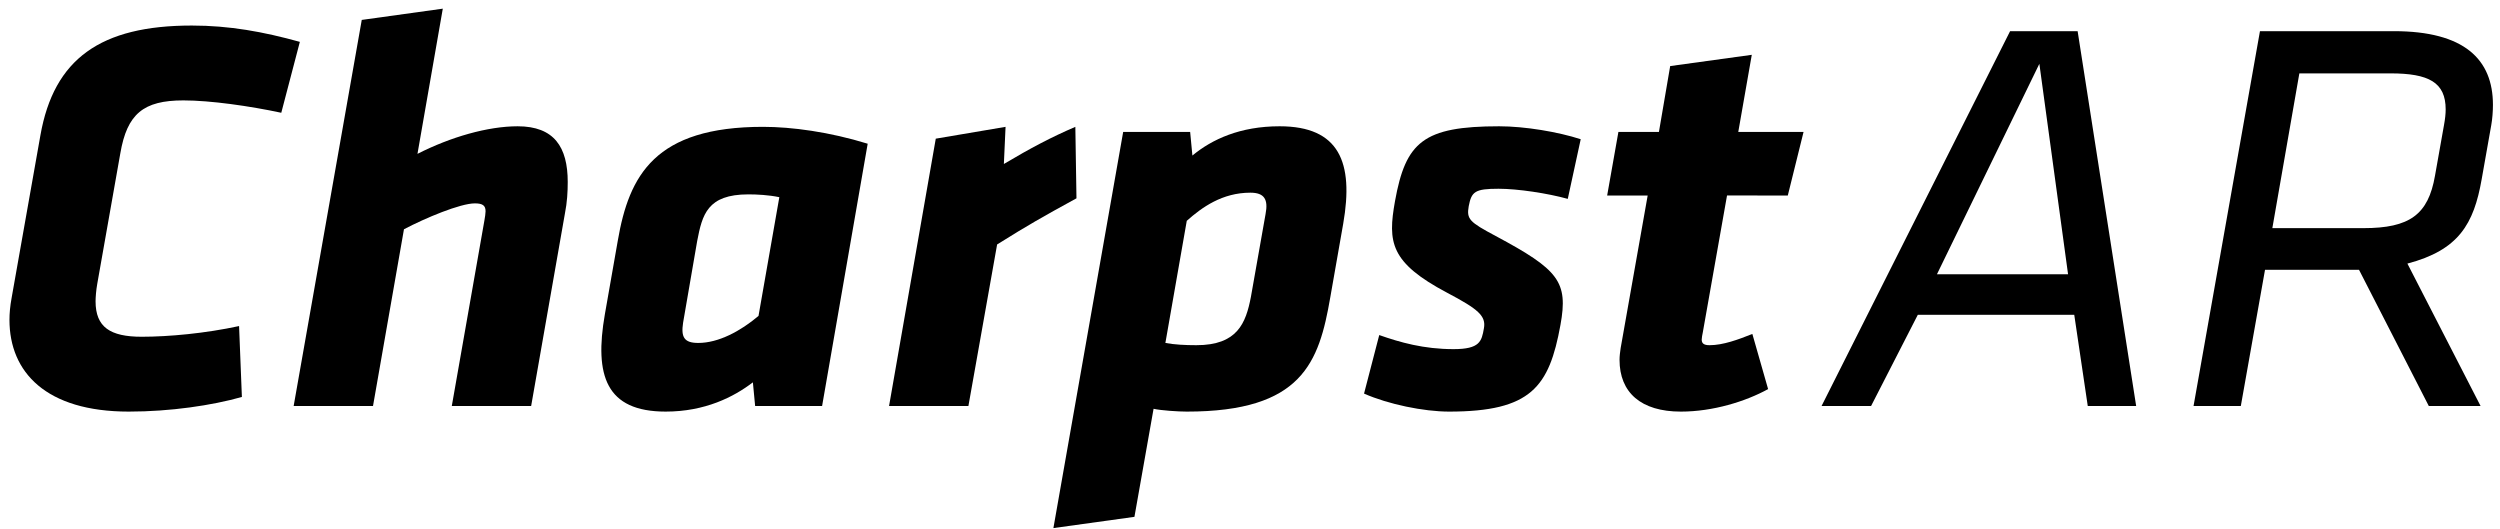
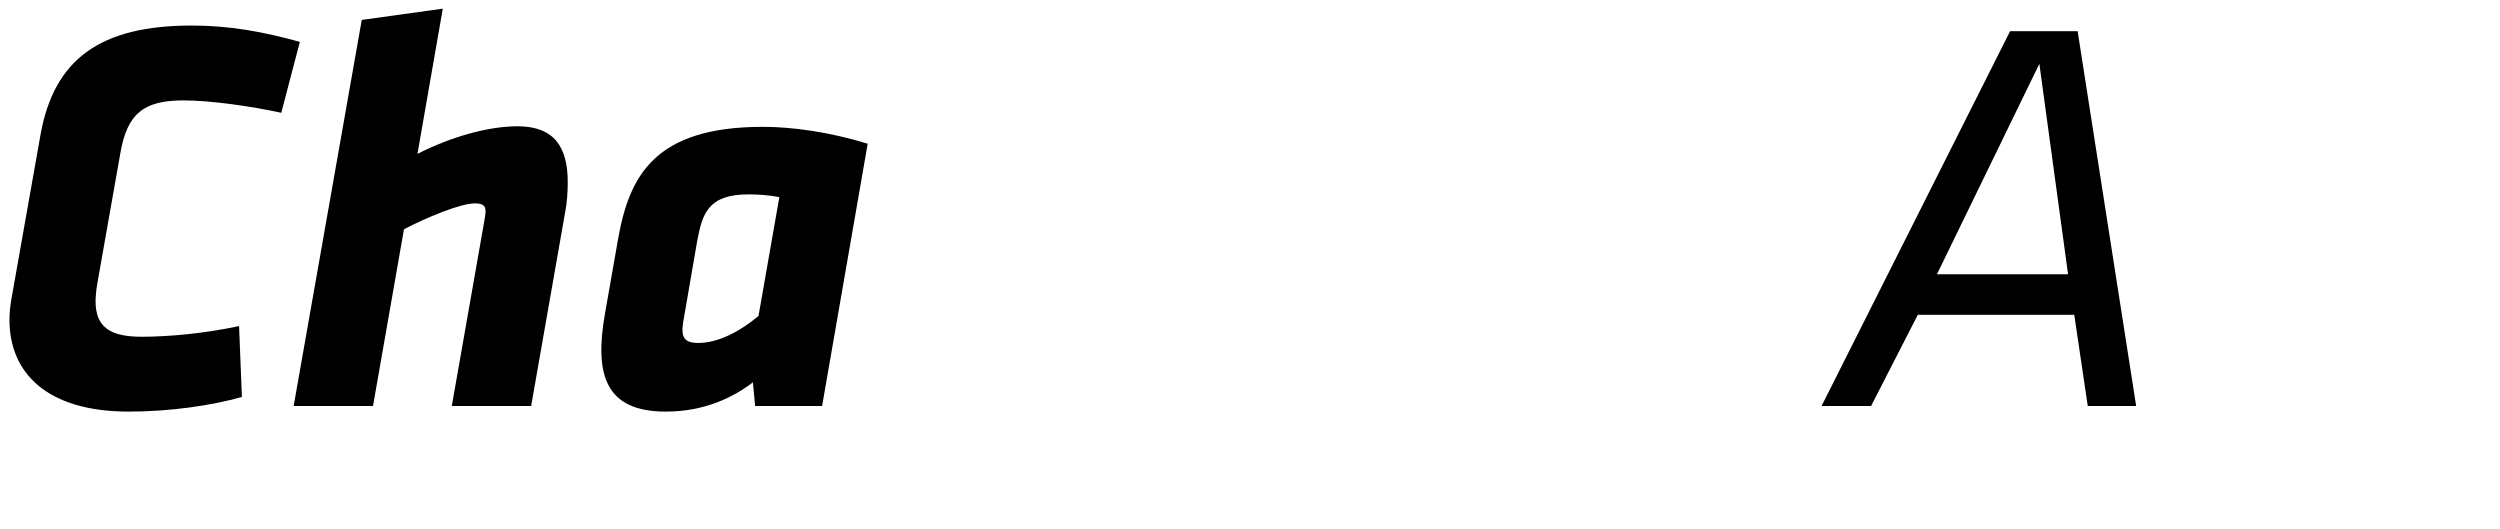
<svg xmlns="http://www.w3.org/2000/svg" version="1.1" id="Layer_1" x="0px" y="0px" viewBox="0 0 4302.425 911.094" style="enable-background:new 0 0 4302.425 911.094;" xml:space="preserve">
  <g>
    <path d="M16.285,550.485c0-10.653,0.969-23.244,3.874-38.74l49.394-278.93C92.797,101.098,173.182,43.956,330.081,43.956   c64.89,0,123,10.653,185.953,28.087l-31.961,122.031c-54.236-11.622-122.032-21.307-168.521-21.307   c-68.764,0-96.85,23.244-108.473,91.039L167.372,488.5c-1.938,10.653-2.905,23.244-2.905,30.024   c0,44.551,25.181,61.016,79.417,61.016c46.488,0,109.441-5.812,167.552-18.402l4.842,122.032   c-51.33,14.527-123,25.181-194.669,25.181C79.238,708.351,16.285,640.556,16.285,550.485z" />
    <path d="M833.706,379.059c0.969-5.811,1.938-11.622,1.938-15.496c0-9.685-4.843-13.559-18.401-13.559   c-25.182,0-85.229,25.181-122.032,44.551l-53.268,304.111h-136.56L622.572,34.271l139.465-19.37l-43.583,249.875   c57.142-29.055,121.063-47.457,172.394-47.457c62.953,0,86.197,35.835,86.197,95.882c0,16.464-0.969,34.866-4.842,54.236   l-58.111,331.229H777.533L833.706,379.059z" />
    <path d="M1299.558,698.666l-3.874-40.677c-32.93,25.181-82.323,50.361-150.118,50.361c-102.662,0-123.001-61.984-104.6-167.551   l22.276-126.874c19.37-112.347,63.921-195.638,249.874-195.638c49.395,0,114.284,8.717,180.143,29.055l-78.449,451.324H1299.558z    M1175.589,555.327c-3.874,25.182,1.937,34.866,26.149,34.866c34.866,0,72.638-20.339,103.63-46.488l35.835-204.354   c-18.401-3.874-38.74-4.843-53.268-4.843c-70.701,0-79.418,34.866-88.134,80.386L1175.589,555.327z" />
-     <path d="M1852.572,341.287c-60.048,32.93-82.323,45.52-136.56,79.418l-49.394,277.961h-136.56l80.386-460.04l120.095-20.339   l-2.905,63.921c45.52-27.118,82.323-46.488,123-63.921L1852.572,341.287z" />
-     <path d="M2048.21,227.004l3.874,40.677c33.897-28.086,82.322-50.362,150.118-50.362c102.661,0,127.843,61.984,109.441,167.552   l-22.276,126.874c-19.369,112.347-48.425,196.606-246.969,196.606c-14.527,0-44.551-1.937-57.142-4.842l-32.929,185.953   l-139.465,19.37l120.094-681.828H2048.21z M2177.989,368.406c4.843-25.181-1.937-36.803-26.149-36.803   c-48.426,0-83.291,25.181-109.442,48.425l-36.803,210.166c15.496,2.905,33.897,3.874,53.268,3.874   c70.701,0,85.229-37.771,93.945-83.291L2177.989,368.406z" />
-     <path d="M2347.48,677.359l26.149-100.725c35.835,12.591,76.513,24.213,127.843,24.213c45.52,0,48.426-13.559,52.3-35.834   c3.874-21.308-9.686-32.93-62.953-61.017c-98.788-52.299-102.661-87.165-90.071-157.866   c18.402-101.693,48.426-128.812,179.174-128.812c44.551,0,101.693,9.686,140.434,22.276l-22.275,102.662   c-34.867-9.685-86.197-17.433-119.127-17.433c-40.677,0-46.488,4.842-51.33,30.024c-3.875,22.275,0.968,27.118,46.488,51.331   c108.473,58.111,124.937,78.449,111.378,153.024c-19.37,106.536-50.362,149.149-191.765,149.149   C2450.142,708.351,2389.126,695.761,2347.48,677.359z" />
-     <path d="M2972.164,336.445l-41.646,235.347c-0.969,4.842-1.938,9.685-1.938,12.59c0,6.78,3.874,9.686,13.56,9.686   c23.244,0,49.394-9.686,73.606-19.37l27.118,94.913c-38.74,21.308-94.914,38.74-150.119,38.74   c-68.764,0-105.566-32.929-105.566-89.102c0-6.78,0.969-13.56,1.937-20.339l46.488-262.465h-69.732l19.37-109.441h69.732   l19.37-113.315l140.434-19.37l-23.244,132.686h112.347l-27.118,109.441H2972.164z" />
    <path d="M3569.727,541.769h-269.245l-80.386,156.897h-85.229l324.449-645.025h116.221l100.725,645.025h-83.291L3569.727,541.769z    M3333.412,472.036h225.662l-49.395-362.222L3333.412,472.036z" />
-     <path d="M4059.783,464.288h-161.741l-41.646,234.378h-81.354l114.284-645.025h230.504c121.063,0,170.457,48.425,170.457,126.875   c0,10.653-0.969,24.212-2.905,34.866l-16.465,92.977c-13.56,77.48-39.709,122.031-127.843,145.275l125.906,245.032h-89.104   L4059.783,464.288z M4206.027,215.382c1.937-10.654,2.905-19.37,2.905-27.118c0-46.488-29.056-61.984-94.913-61.984h-156.898   l-46.488,266.339h156.898c79.417,0,111.378-23.244,123-90.071L4206.027,215.382z" />
  </g>
  <g>
</g>
  <g>
</g>
  <g>
</g>
  <g>
</g>
  <g>
</g>
  <g>
</g>
</svg>